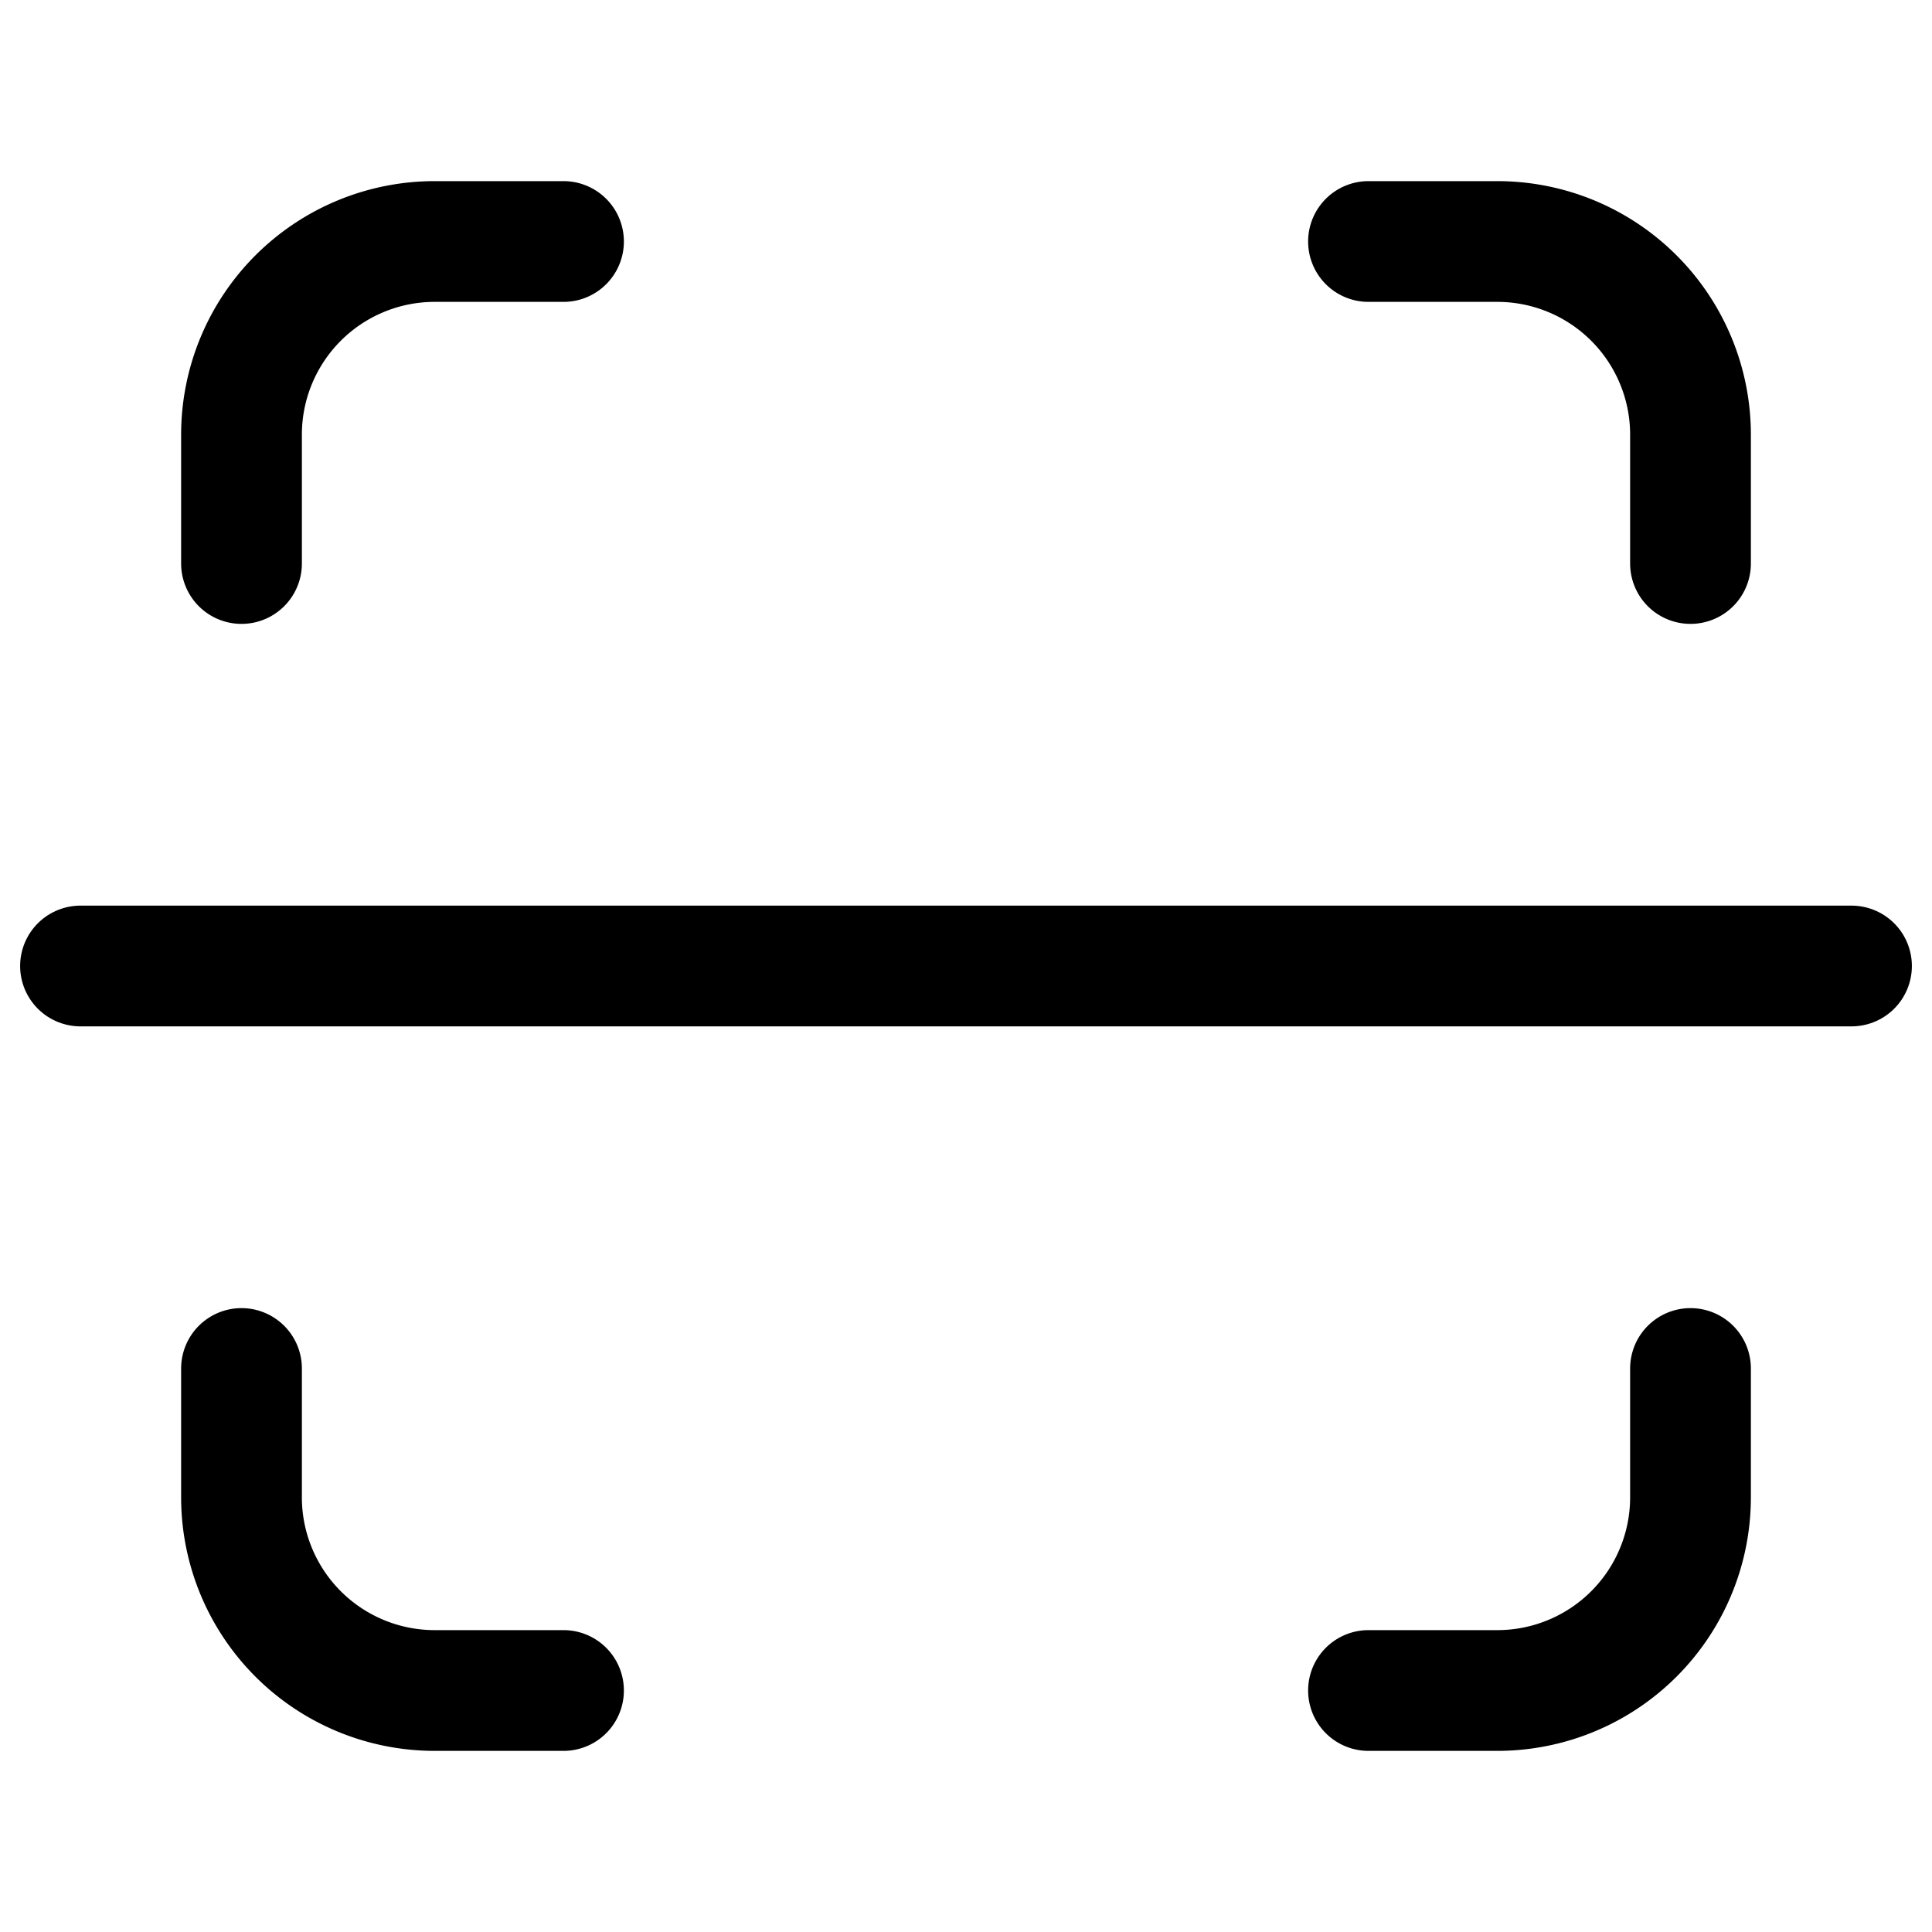
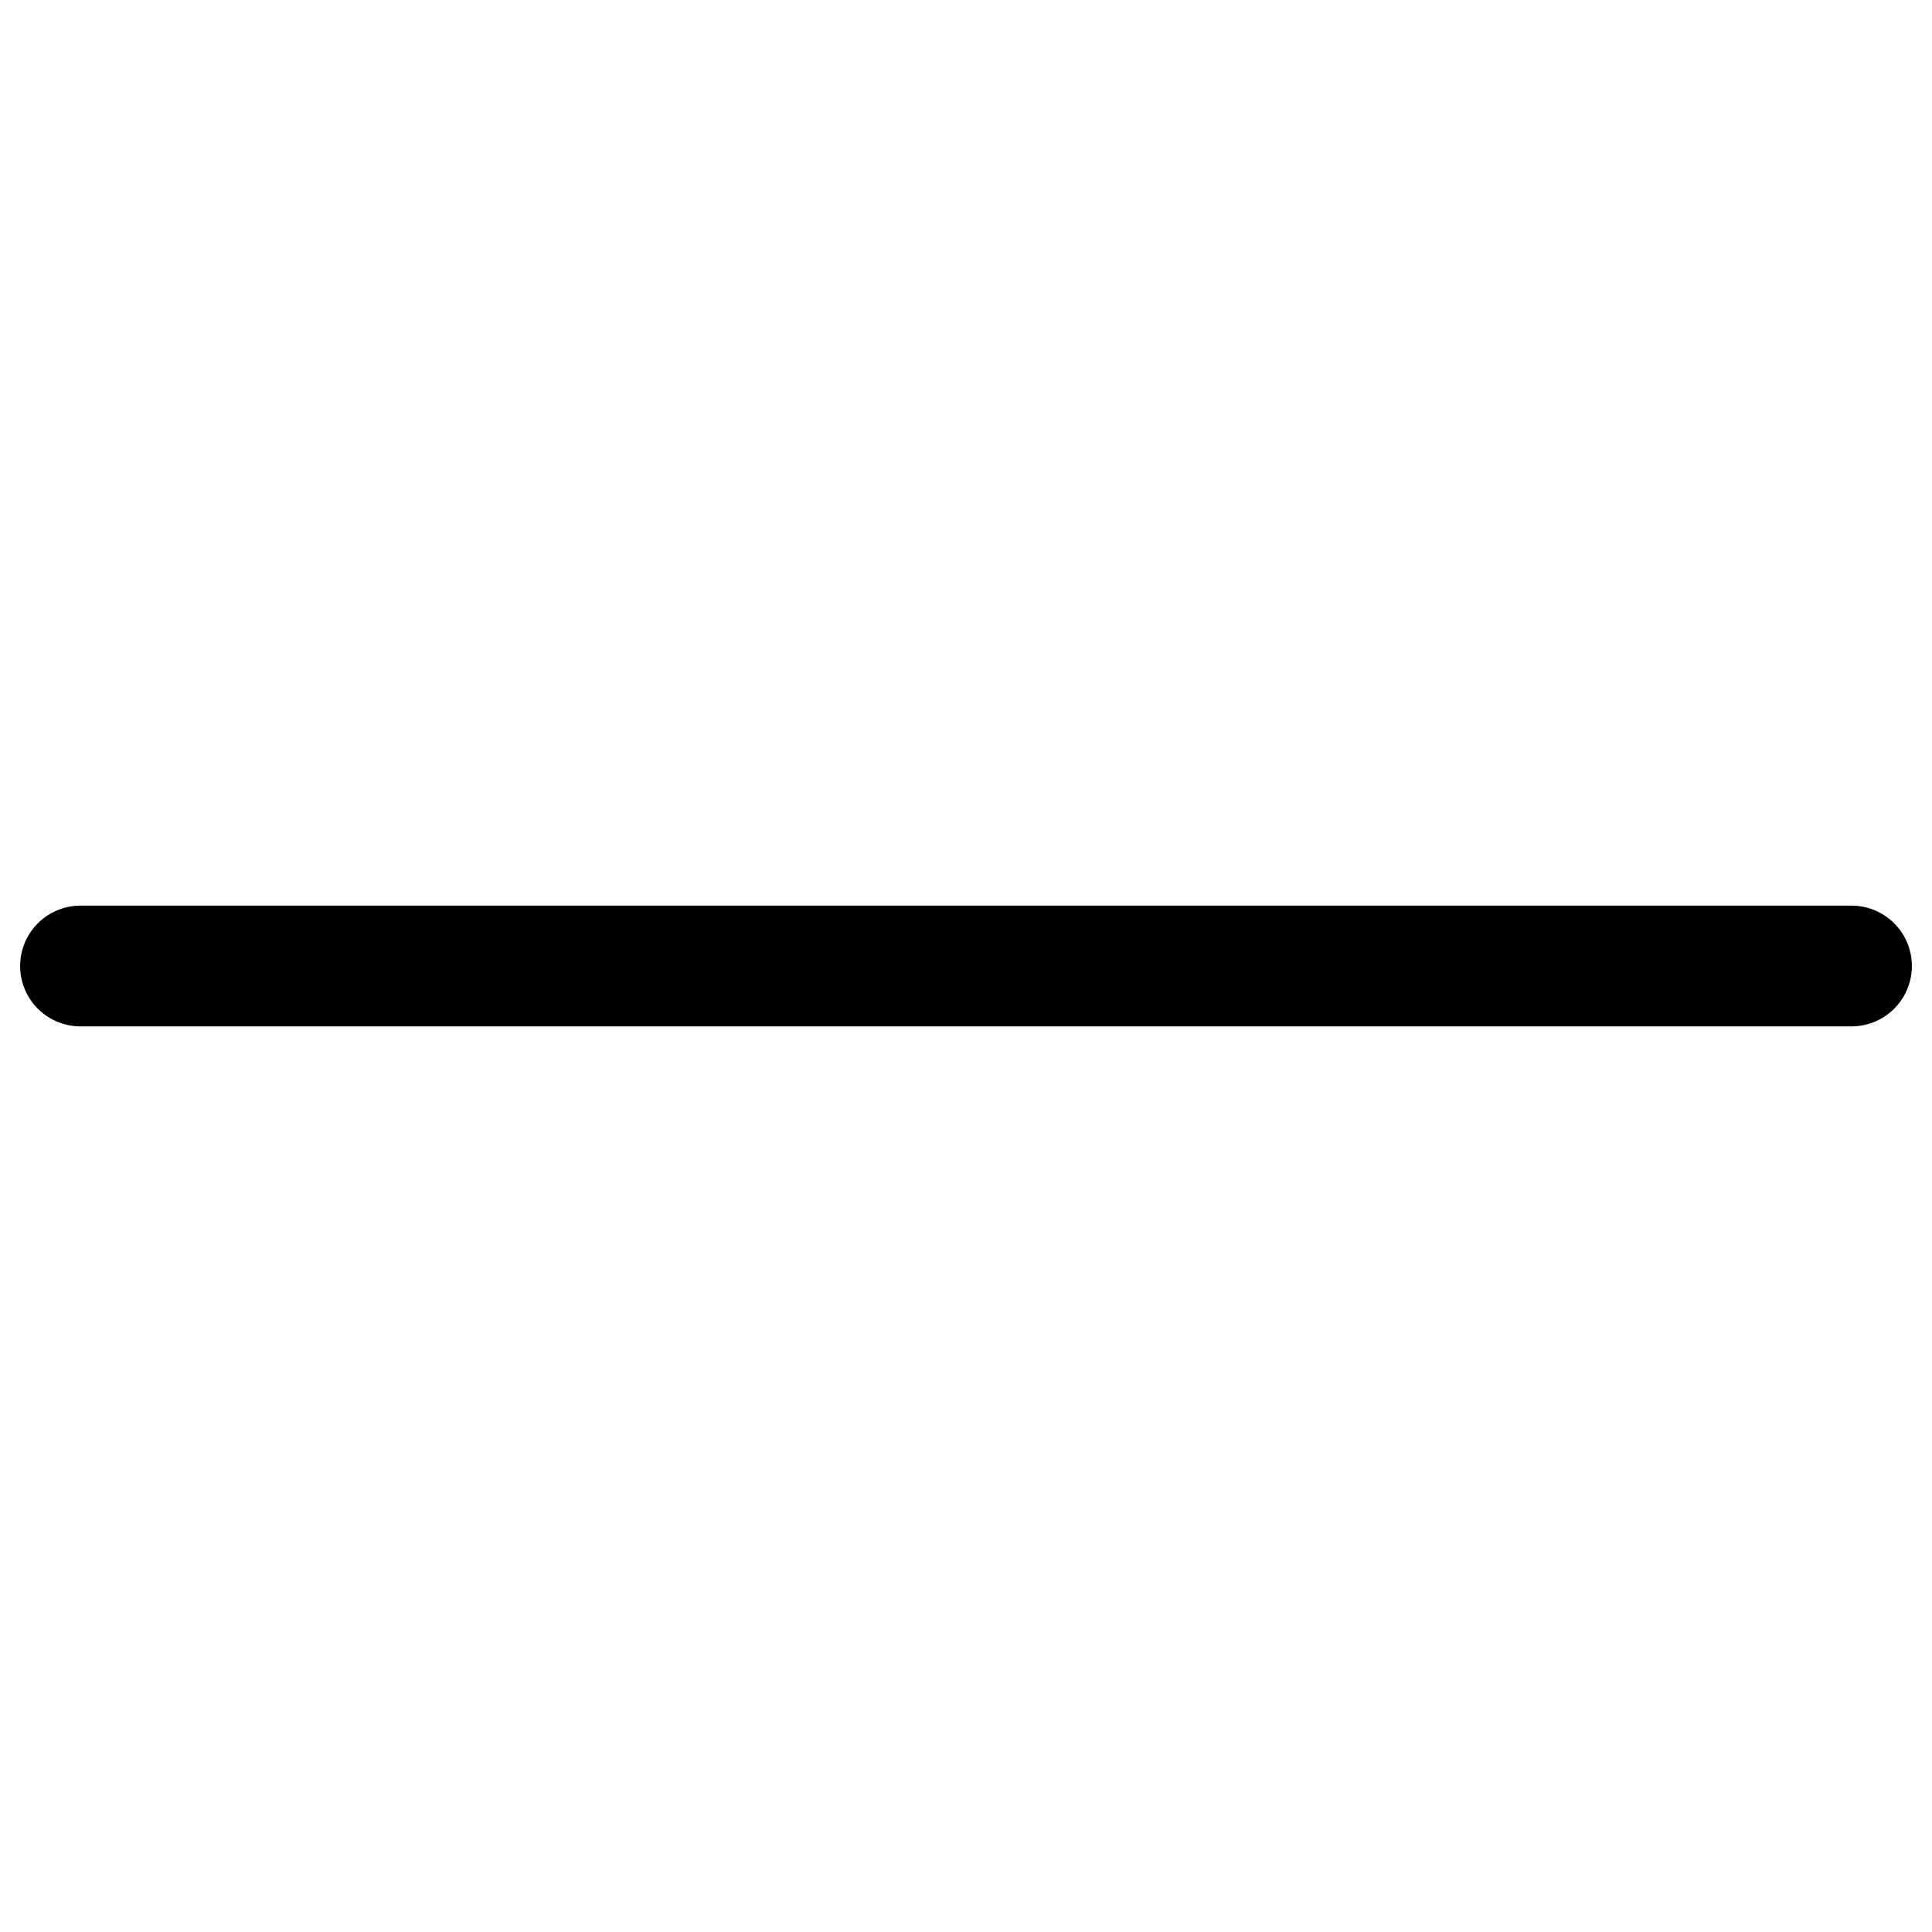
<svg xmlns="http://www.w3.org/2000/svg" width="800px" height="800px" viewBox="0 0 24 24" fill="none">
-   <path d="M7 21H5.4A2.4 2.4 0 0 1 3 18.6V17m14 4h1.6a2.4 2.4 0 0 0 2.4-2.4V17m0-10V5.4A2.4 2.4 0 0 0 18.6 3H17M7 3H5.4A2.4 2.4 0 0 0 3 5.4V7" stroke="#000000" stroke-width="1.5" stroke-miterlimit="10" stroke-linecap="round" stroke-linejoin="round" />
  <path d="M1 12h22" stroke="#000000" stroke-width="1.5" stroke-miterlimit="10" stroke-linecap="round" />
</svg>